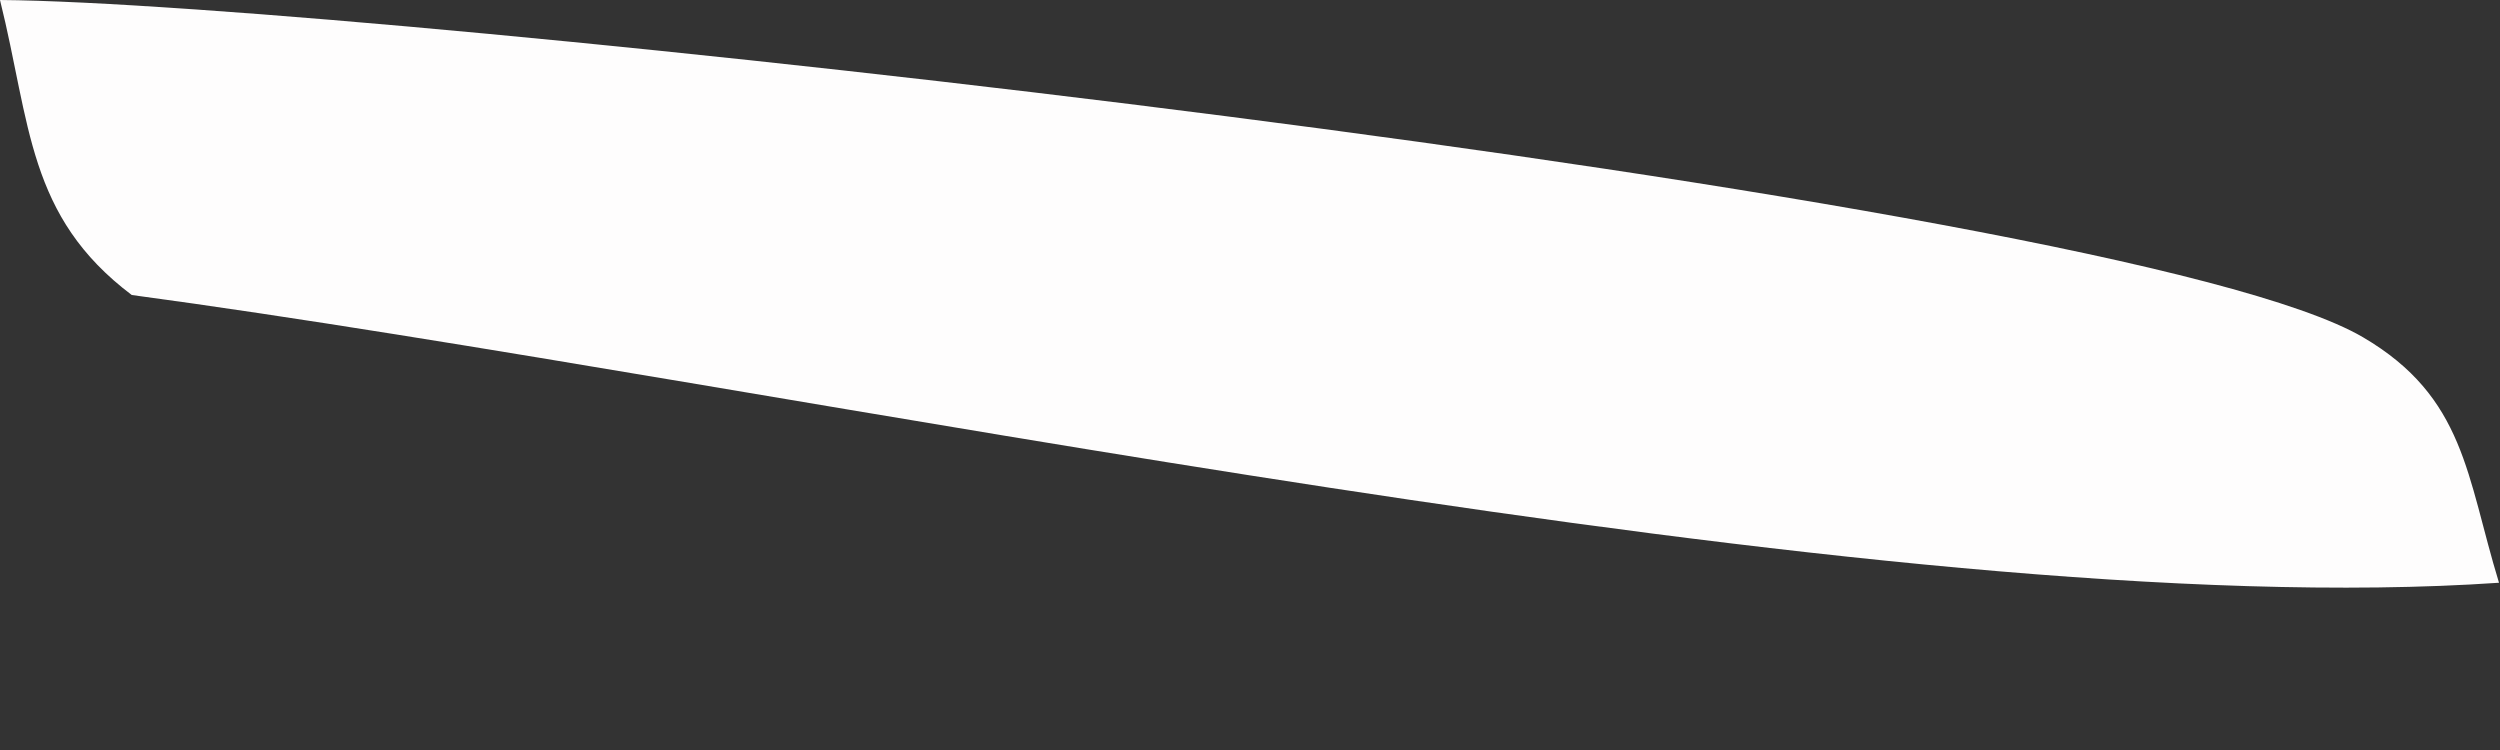
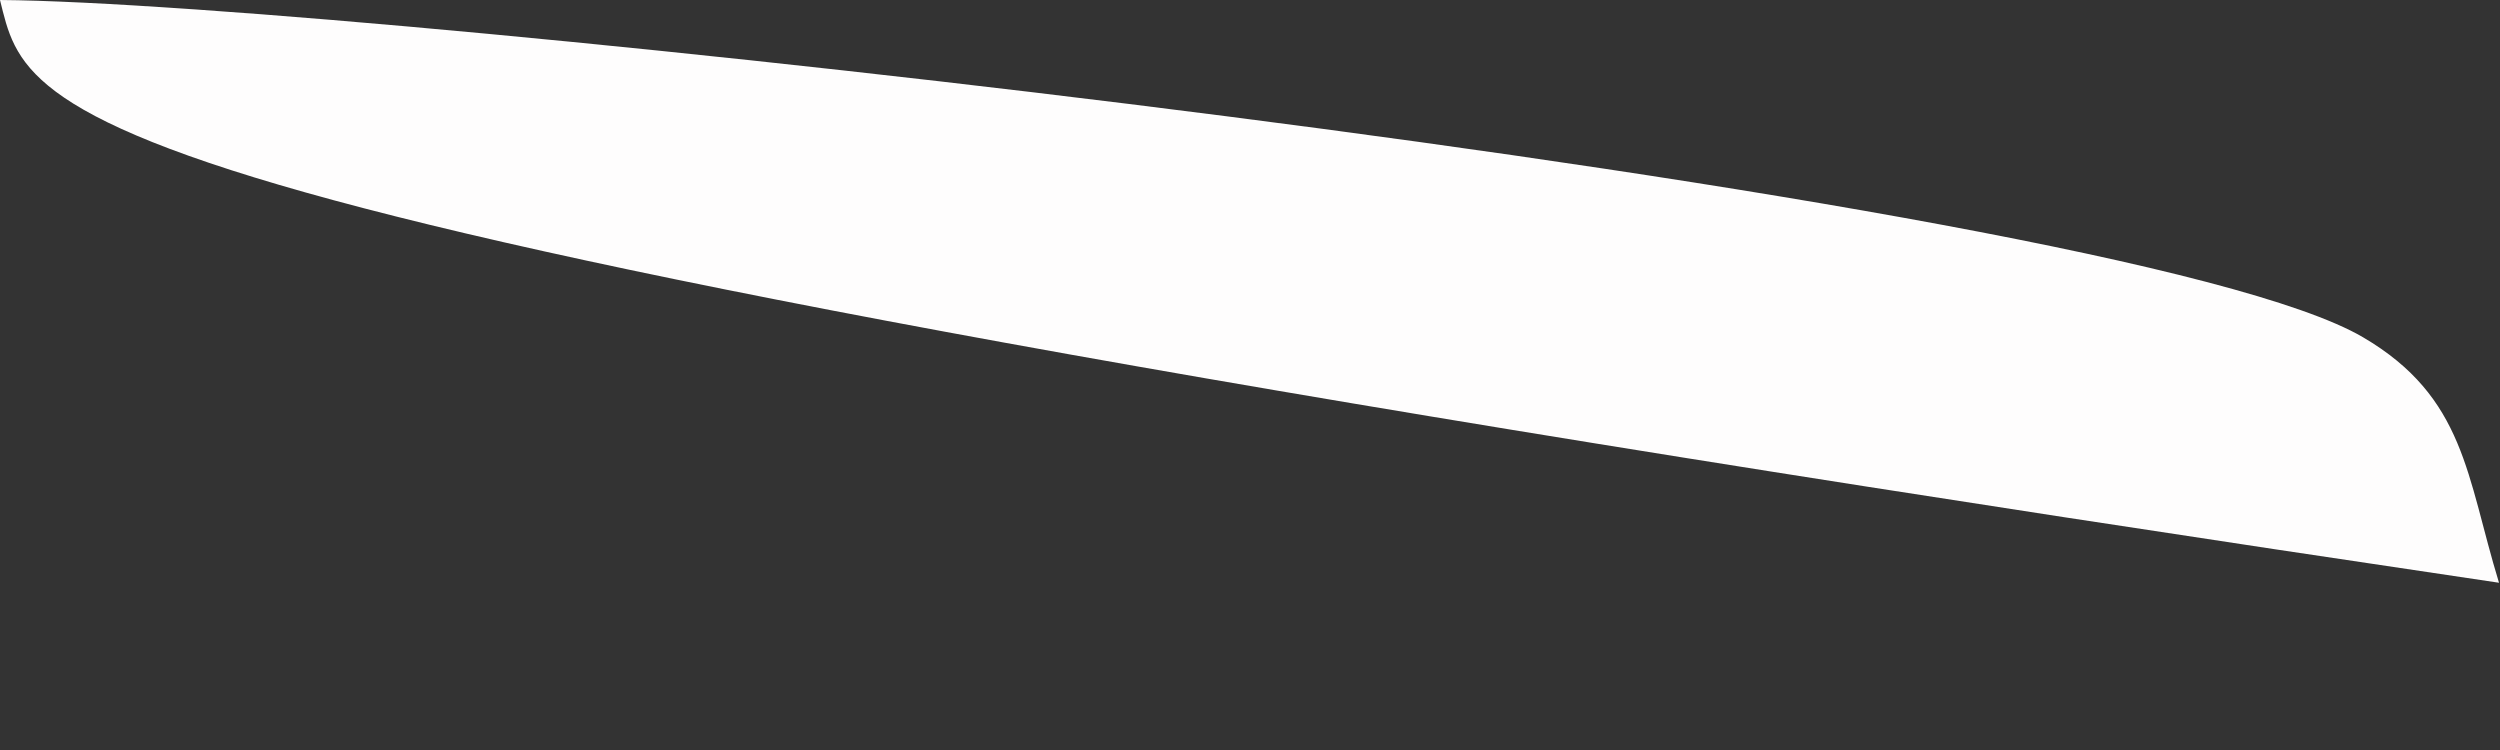
<svg xmlns="http://www.w3.org/2000/svg" fill="none" height="100%" overflow="visible" preserveAspectRatio="none" style="display: block;" viewBox="0 0 10 3" width="100%">
  <rect x="0" y="0" width="10" height="3" fill="#333333" stroke="none" />
-   <path d="M0 0C1.448 0.011 8.48 0.779 9.452 1.349C9.861 1.589 9.866 1.906 9.996 2.331C7.535 2.5 3.139 1.532 0.527 1.18C0.109 0.865 0.123 0.495 0 0Z" fill="#FEFDFD" id="Vector" />
+   <path d="M0 0C1.448 0.011 8.48 0.779 9.452 1.349C9.861 1.589 9.866 1.906 9.996 2.331C0.109 0.865 0.123 0.495 0 0Z" fill="#FEFDFD" id="Vector" />
</svg>